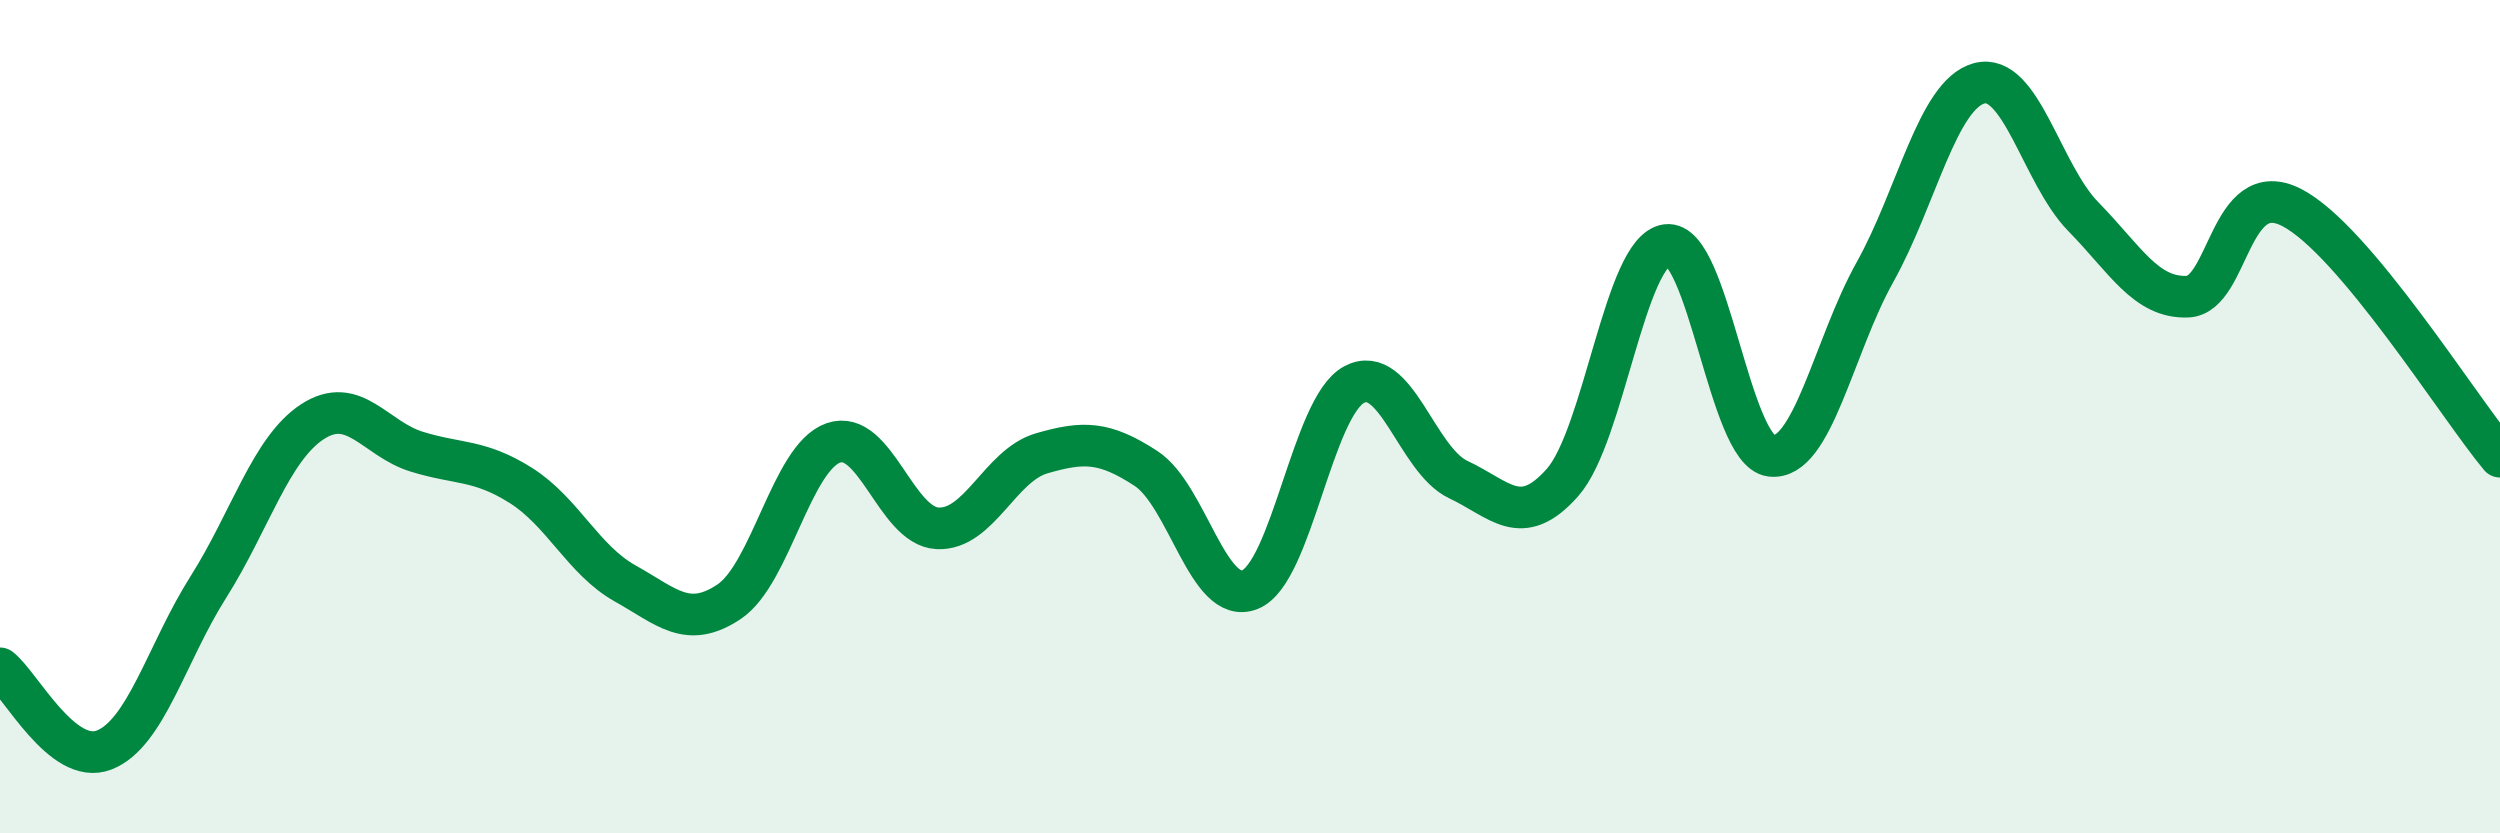
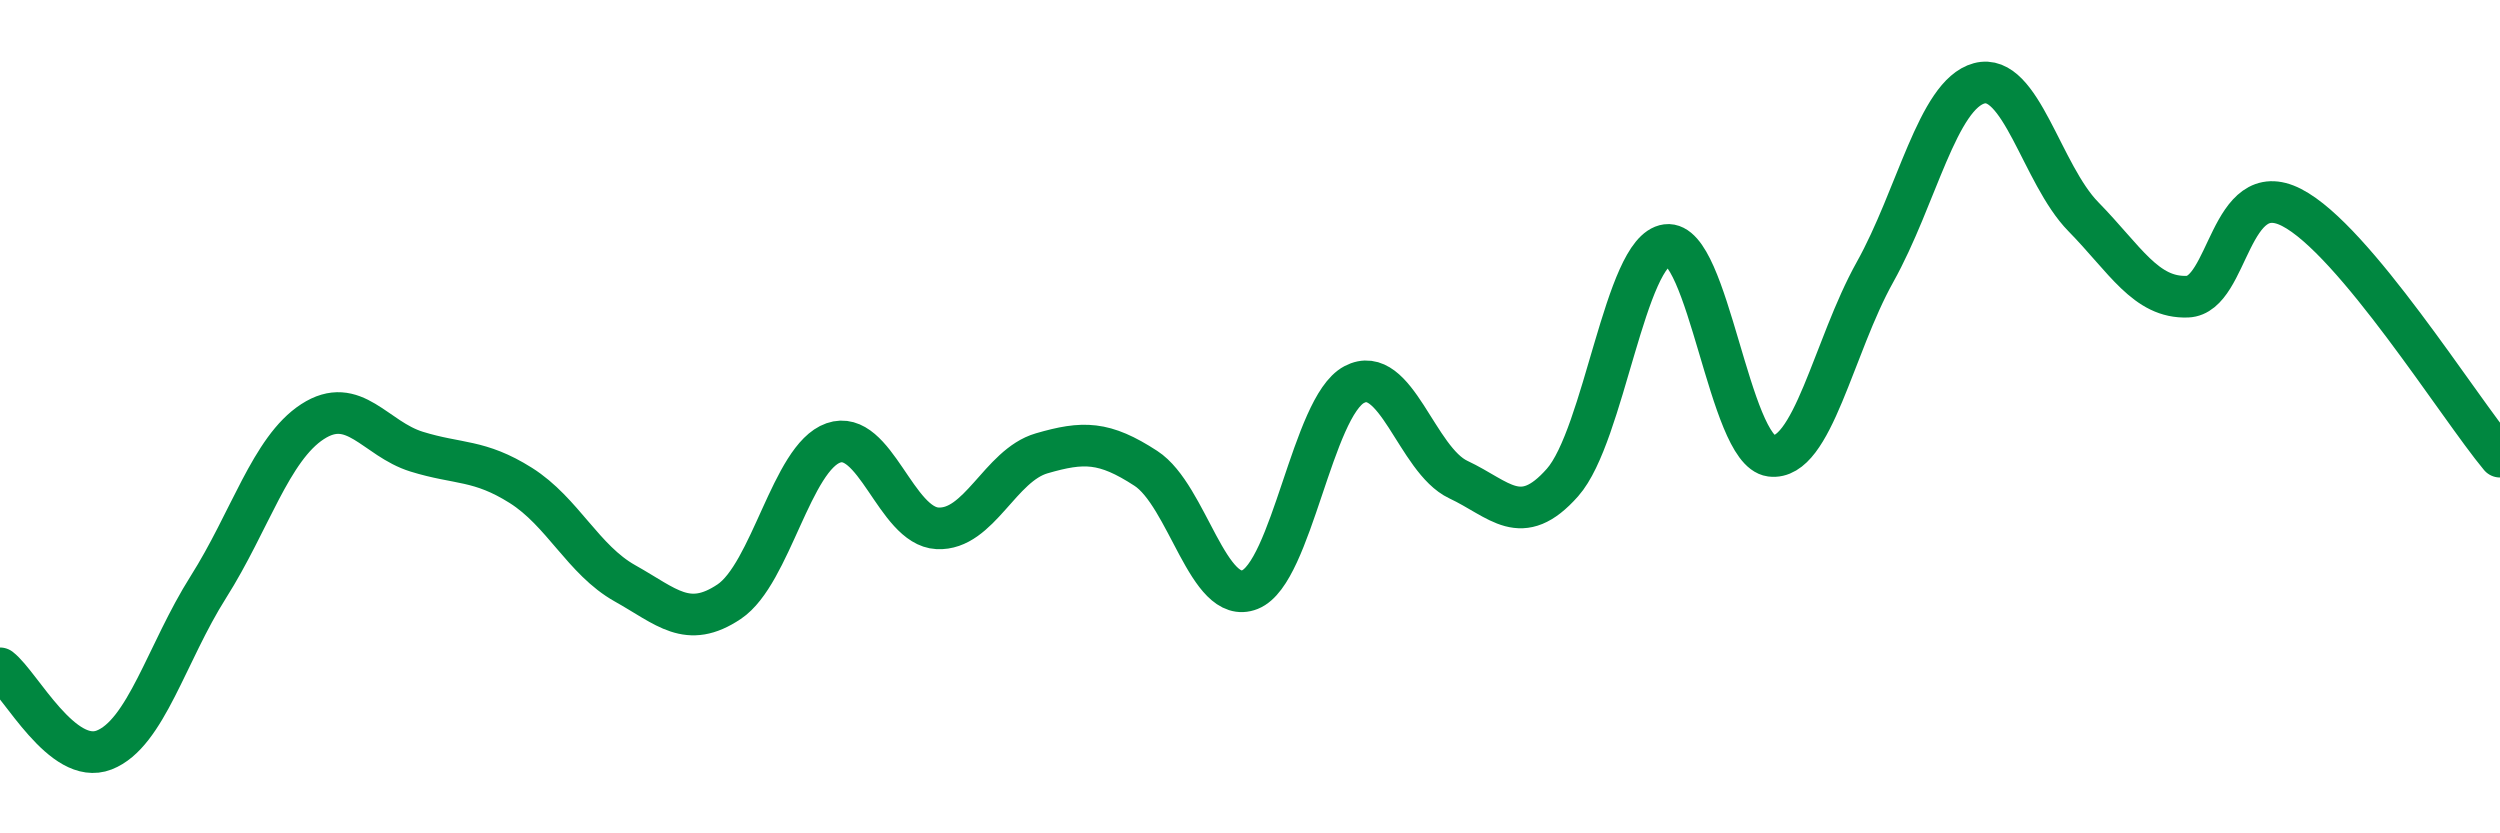
<svg xmlns="http://www.w3.org/2000/svg" width="60" height="20" viewBox="0 0 60 20">
-   <path d="M 0,16.04 C 0.5,16.43 1.5,18.39 2.5,18 C 3.5,17.61 4,15.67 5,14.09 C 6,12.51 6.5,10.77 7.5,10.12 C 8.5,9.47 9,10.53 10,10.84 C 11,11.15 11.5,11.02 12.5,11.65 C 13.5,12.28 14,13.44 15,14 C 16,14.56 16.5,15.11 17.5,14.44 C 18.5,13.77 19,10.98 20,10.63 C 21,10.28 21.5,12.63 22.5,12.68 C 23.5,12.73 24,11.17 25,10.88 C 26,10.59 26.5,10.59 27.5,11.24 C 28.5,11.89 29,14.55 30,14.15 C 31,13.75 31.5,9.76 32.5,9.23 C 33.5,8.7 34,11.04 35,11.51 C 36,11.98 36.5,12.71 37.5,11.58 C 38.5,10.45 39,6.01 40,5.88 C 41,5.75 41.5,10.81 42.5,10.94 C 43.5,11.07 44,8.32 45,6.53 C 46,4.74 46.5,2.27 47.5,2 C 48.5,1.73 49,4.18 50,5.2 C 51,6.22 51.5,7.16 52.5,7.12 C 53.5,7.08 53.5,4.21 55,4.98 C 56.5,5.75 59,9.76 60,10.96L60 20L0 20Z" fill="#008740" opacity="0.1" stroke-linecap="round" stroke-linejoin="round" />
  <path d="M 0,16.04 C 0.5,16.43 1.5,18.39 2.5,18 C 3.5,17.61 4,15.67 5,14.09 C 6,12.51 6.5,10.77 7.5,10.12 C 8.5,9.47 9,10.53 10,10.84 C 11,11.15 11.5,11.02 12.5,11.65 C 13.5,12.28 14,13.44 15,14 C 16,14.56 16.5,15.11 17.5,14.44 C 18.5,13.77 19,10.98 20,10.63 C 21,10.28 21.5,12.63 22.5,12.68 C 23.5,12.73 24,11.17 25,10.88 C 26,10.59 26.5,10.59 27.5,11.24 C 28.5,11.89 29,14.55 30,14.15 C 31,13.75 31.5,9.76 32.5,9.23 C 33.5,8.7 34,11.04 35,11.51 C 36,11.98 36.5,12.71 37.5,11.58 C 38.5,10.45 39,6.01 40,5.88 C 41,5.75 41.5,10.81 42.5,10.94 C 43.5,11.07 44,8.32 45,6.53 C 46,4.74 46.5,2.27 47.5,2 C 48.5,1.73 49,4.18 50,5.2 C 51,6.22 51.5,7.16 52.5,7.12 C 53.5,7.08 53.5,4.21 55,4.98 C 56.5,5.75 59,9.76 60,10.96" stroke="#008740" stroke-width="1" fill="none" stroke-linecap="round" stroke-linejoin="round" />
</svg>